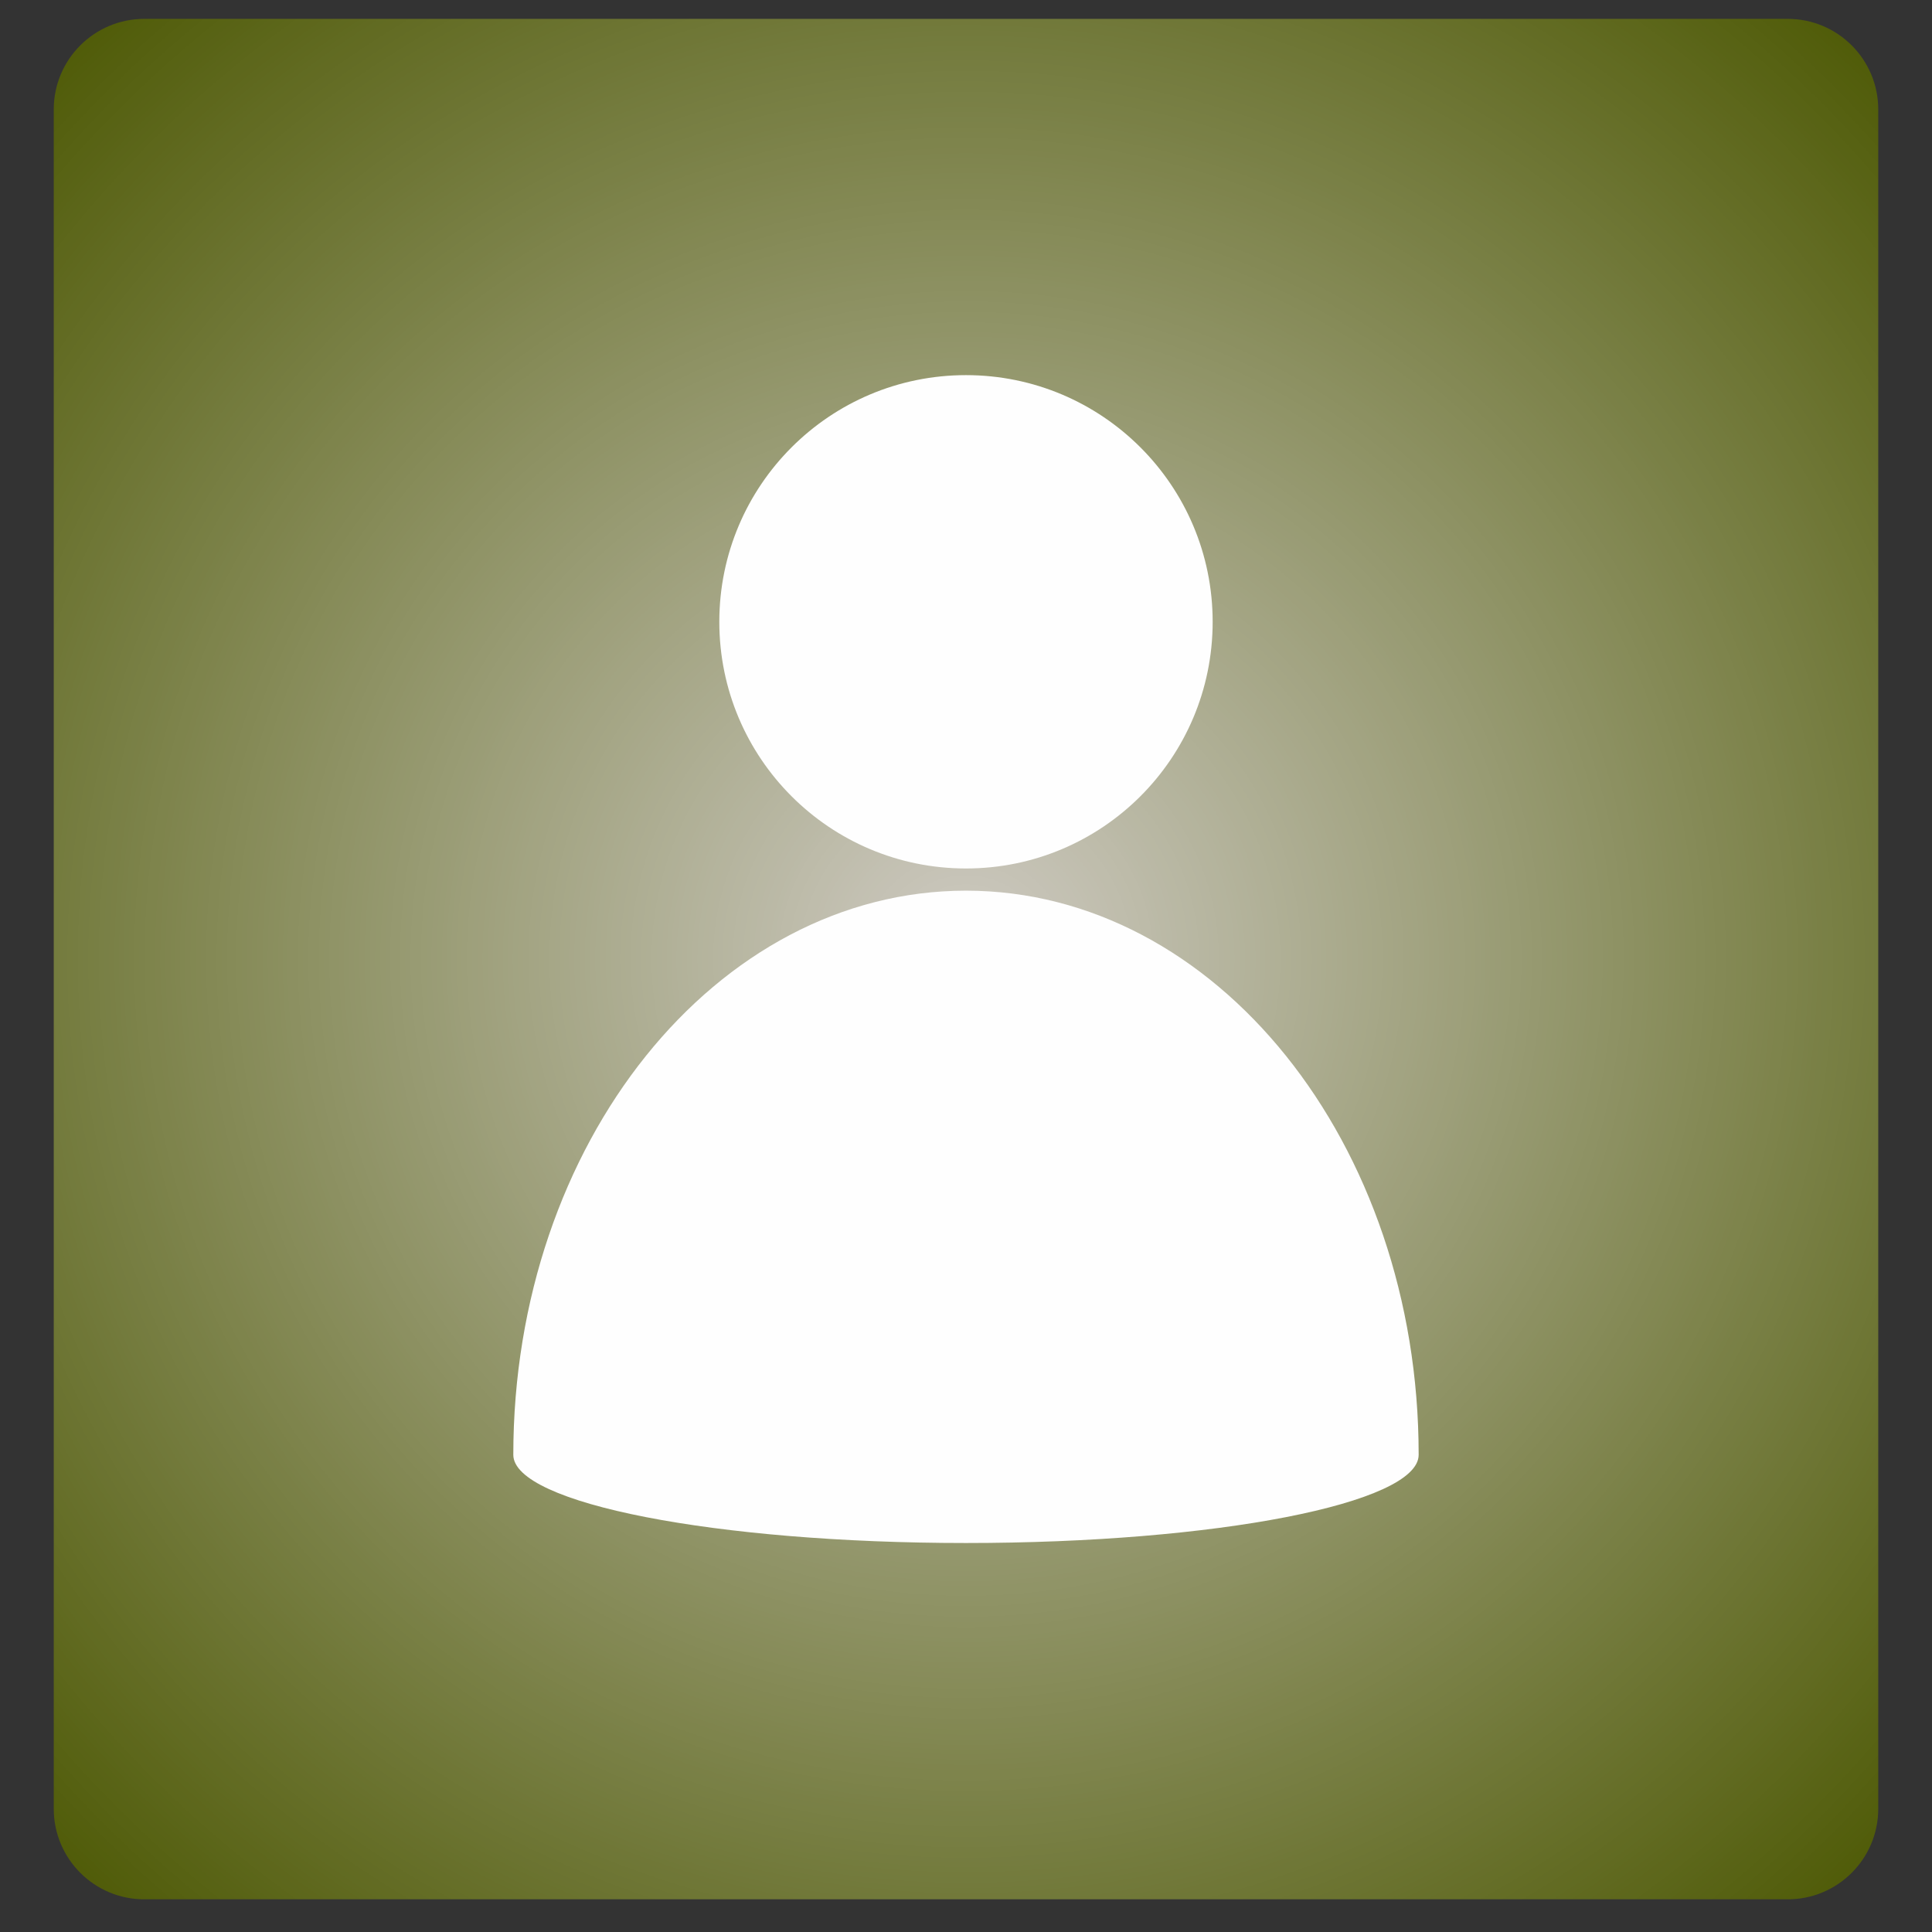
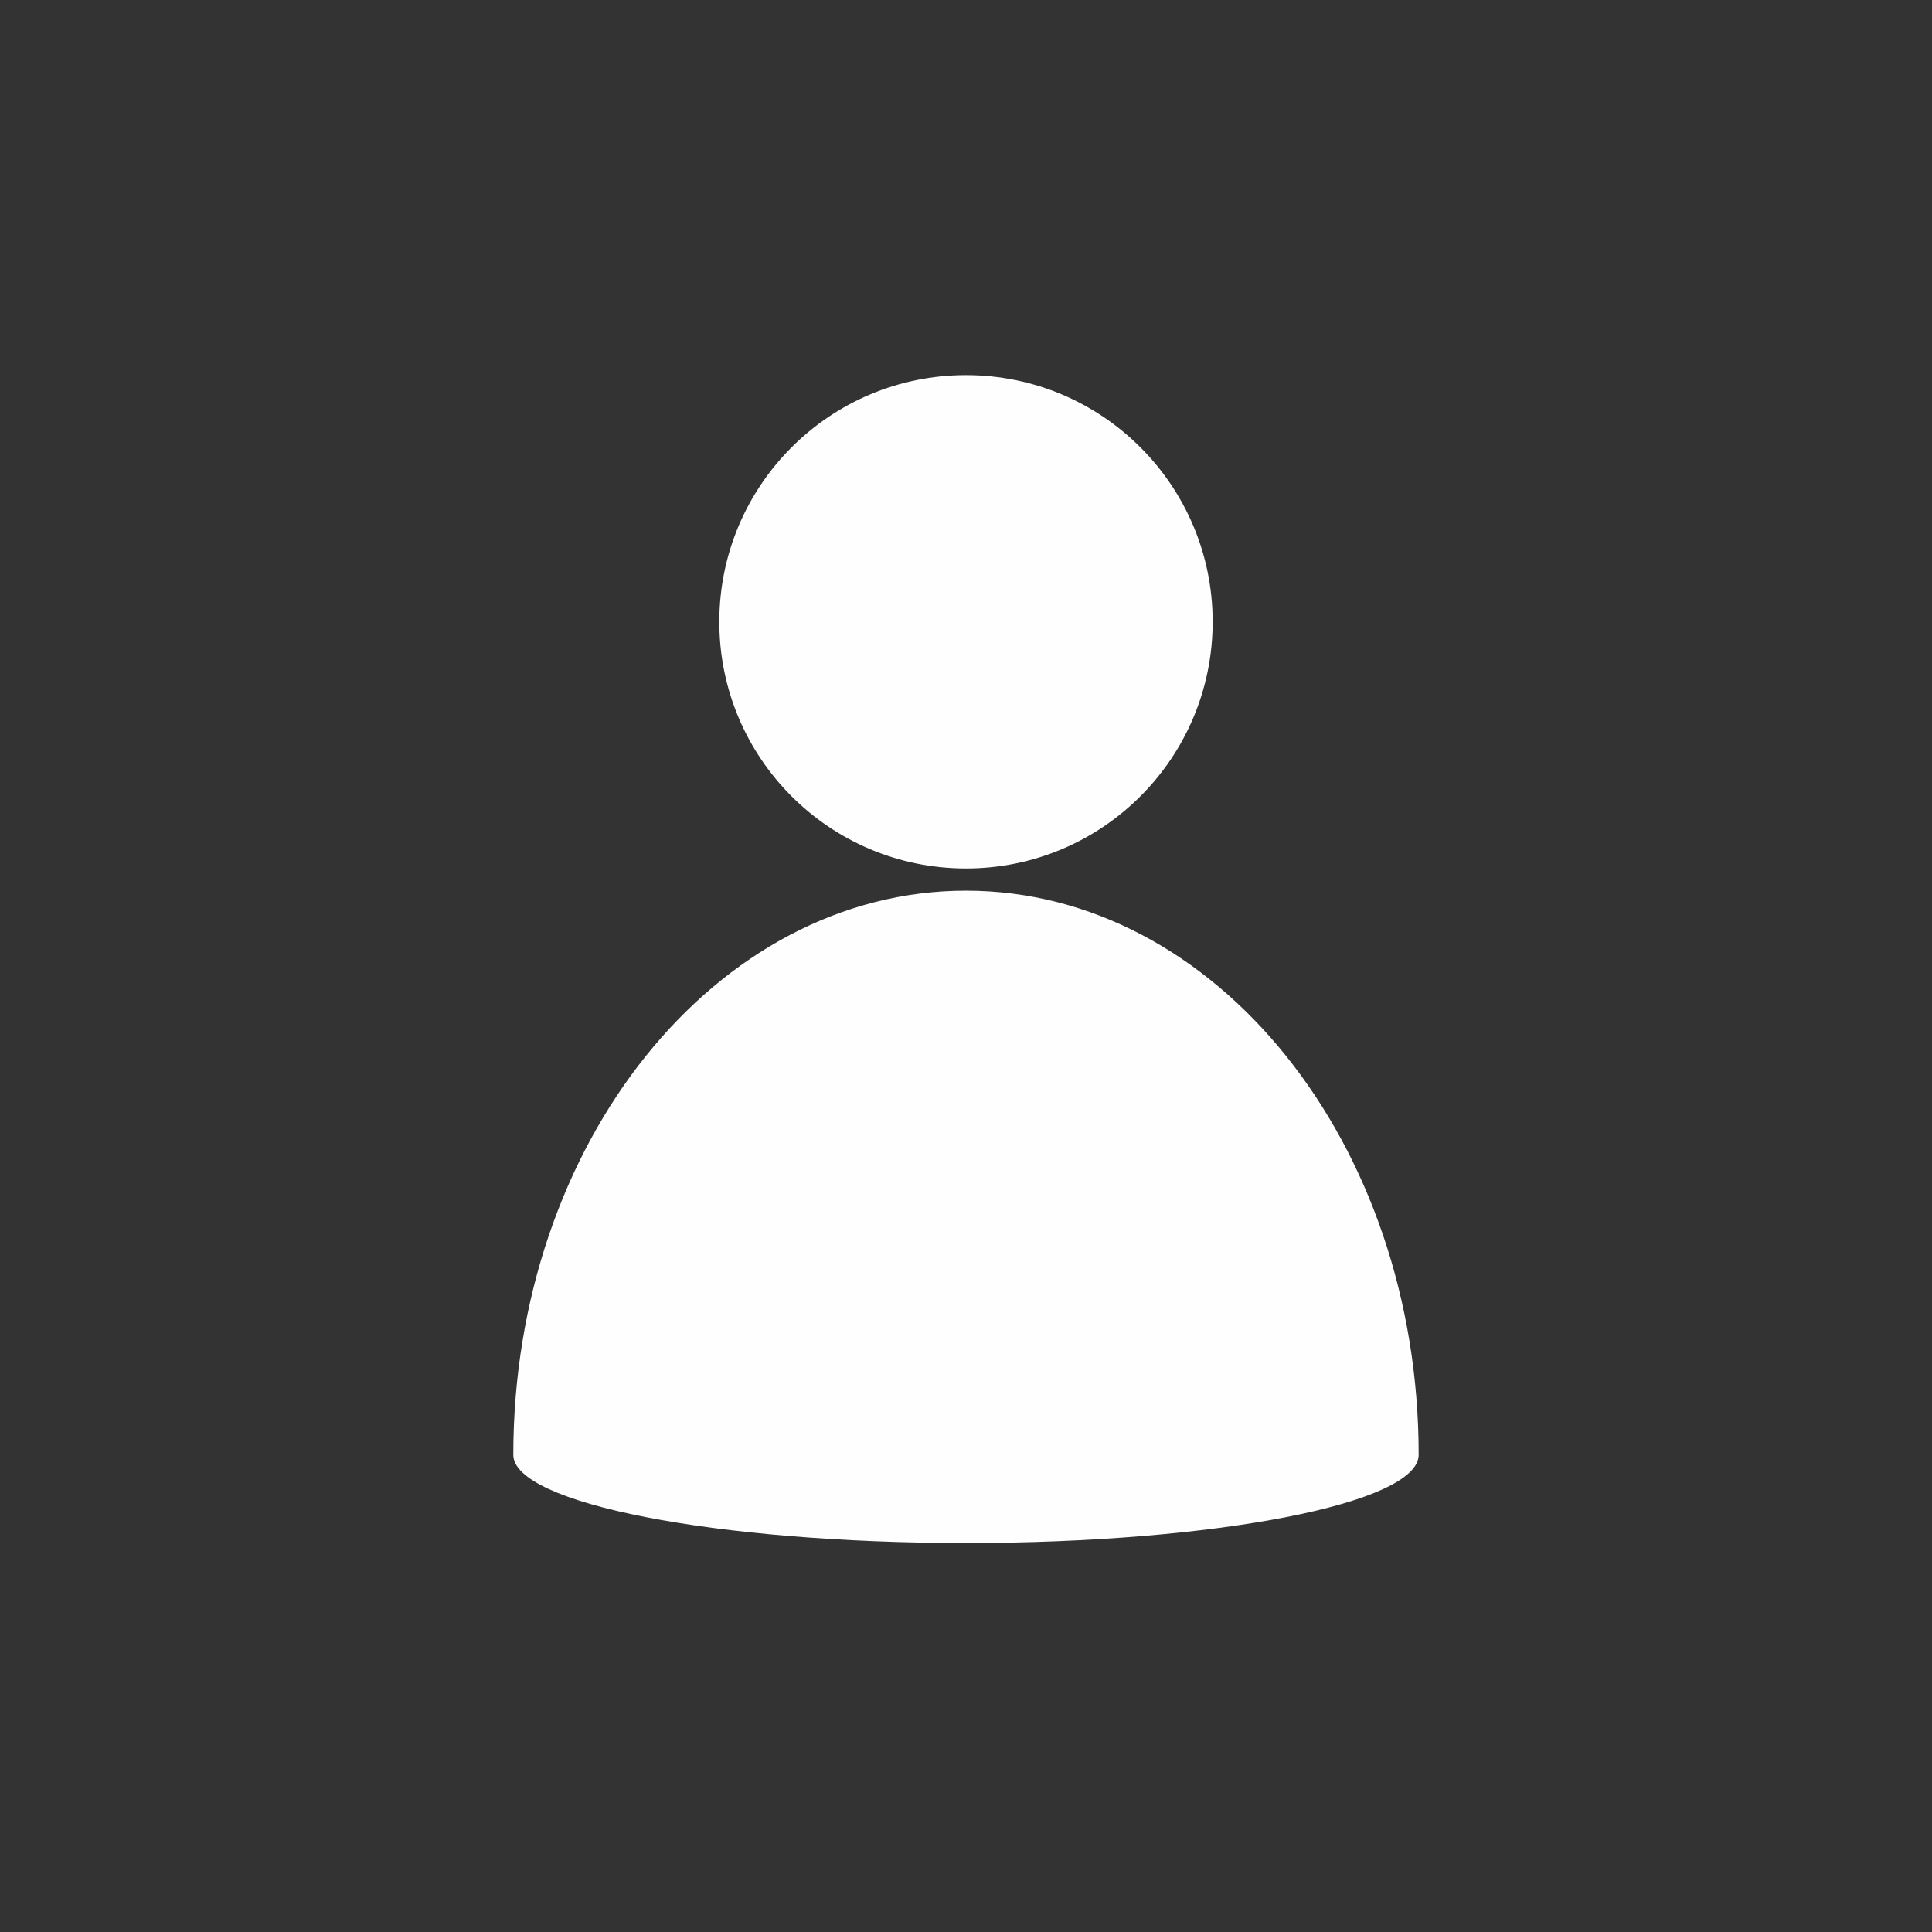
<svg xmlns="http://www.w3.org/2000/svg" width="1024" zoomAndPan="magnify" viewBox="0 0 768 768" height="1024" preserveAspectRatio="xMidYMid meet" version="1.2">
  <rect x="0" y="0" width="768" height="768" fill="#333333" stroke="none" />
  <defs>
    <clipPath id="a18040a02f">
      <path d="M 21.367 7.5 L 746.633 7.5 L 746.633 755.004 L 21.367 755.004 Z M 21.367 7.5 " />
    </clipPath>
    <clipPath id="43da99dda6">
-       <path d="M 57.367 7.5 L 710.633 7.5 C 730.516 7.5 746.633 23.617 746.633 43.5 L 746.633 719.016 C 746.633 738.898 730.516 755.016 710.633 755.016 L 57.367 755.016 C 37.484 755.016 21.367 738.898 21.367 719.016 L 21.367 43.5 C 21.367 23.617 37.484 7.5 57.367 7.5 Z M 57.367 7.5 " />
-     </clipPath>
+       </clipPath>
    <radialGradient gradientTransform="matrix(1,0,0,1,21.366,7.488)" id="bb848ccf94" gradientUnits="userSpaceOnUse" r="520.768" cx="362.634" fx="362.634" cy="373.757" fy="373.757">
      <stop style="stop-color:#cfcbc4;stop-opacity:1;" offset="0" />
      <stop style="stop-color:#cecac3;stop-opacity:1;" offset="0.004" />
      <stop style="stop-color:#cecac2;stop-opacity:1;" offset="0.008" />
      <stop style="stop-color:#cdc9c1;stop-opacity:1;" offset="0.012" />
      <stop style="stop-color:#cdc9c1;stop-opacity:1;" offset="0.016" />
      <stop style="stop-color:#ccc9c0;stop-opacity:1;" offset="0.02" />
      <stop style="stop-color:#ccc8bf;stop-opacity:1;" offset="0.023" />
      <stop style="stop-color:#cbc8be;stop-opacity:1;" offset="0.027" />
      <stop style="stop-color:#cbc7be;stop-opacity:1;" offset="0.031" />
      <stop style="stop-color:#cac7bd;stop-opacity:1;" offset="0.035" />
      <stop style="stop-color:#cac6bc;stop-opacity:1;" offset="0.039" />
      <stop style="stop-color:#c9c6bb;stop-opacity:1;" offset="0.043" />
      <stop style="stop-color:#c9c5bb;stop-opacity:1;" offset="0.047" />
      <stop style="stop-color:#c8c5ba;stop-opacity:1;" offset="0.051" />
      <stop style="stop-color:#c8c5b9;stop-opacity:1;" offset="0.055" />
      <stop style="stop-color:#c7c4b8;stop-opacity:1;" offset="0.059" />
      <stop style="stop-color:#c7c4b8;stop-opacity:1;" offset="0.062" />
      <stop style="stop-color:#c6c3b7;stop-opacity:1;" offset="0.066" />
      <stop style="stop-color:#c6c3b6;stop-opacity:1;" offset="0.07" />
      <stop style="stop-color:#c5c2b5;stop-opacity:1;" offset="0.074" />
      <stop style="stop-color:#c5c2b5;stop-opacity:1;" offset="0.078" />
      <stop style="stop-color:#c4c1b4;stop-opacity:1;" offset="0.082" />
      <stop style="stop-color:#c4c1b3;stop-opacity:1;" offset="0.086" />
      <stop style="stop-color:#c3c1b2;stop-opacity:1;" offset="0.09" />
      <stop style="stop-color:#c3c0b2;stop-opacity:1;" offset="0.094" />
      <stop style="stop-color:#c2c0b1;stop-opacity:1;" offset="0.098" />
      <stop style="stop-color:#c2bfb0;stop-opacity:1;" offset="0.102" />
      <stop style="stop-color:#c1bfaf;stop-opacity:1;" offset="0.105" />
      <stop style="stop-color:#c1beaf;stop-opacity:1;" offset="0.109" />
      <stop style="stop-color:#c0beae;stop-opacity:1;" offset="0.113" />
      <stop style="stop-color:#c0bdad;stop-opacity:1;" offset="0.117" />
      <stop style="stop-color:#bfbdac;stop-opacity:1;" offset="0.121" />
      <stop style="stop-color:#bfbdac;stop-opacity:1;" offset="0.125" />
      <stop style="stop-color:#bebcab;stop-opacity:1;" offset="0.129" />
      <stop style="stop-color:#bebcaa;stop-opacity:1;" offset="0.133" />
      <stop style="stop-color:#bdbba9;stop-opacity:1;" offset="0.137" />
      <stop style="stop-color:#bdbba9;stop-opacity:1;" offset="0.141" />
      <stop style="stop-color:#bcbaa8;stop-opacity:1;" offset="0.145" />
      <stop style="stop-color:#bbbaa7;stop-opacity:1;" offset="0.148" />
      <stop style="stop-color:#bbb9a6;stop-opacity:1;" offset="0.152" />
      <stop style="stop-color:#bab9a6;stop-opacity:1;" offset="0.156" />
      <stop style="stop-color:#bab8a5;stop-opacity:1;" offset="0.16" />
      <stop style="stop-color:#b9b8a4;stop-opacity:1;" offset="0.164" />
      <stop style="stop-color:#b9b8a3;stop-opacity:1;" offset="0.168" />
      <stop style="stop-color:#b8b7a3;stop-opacity:1;" offset="0.172" />
      <stop style="stop-color:#b8b7a2;stop-opacity:1;" offset="0.176" />
      <stop style="stop-color:#b7b6a1;stop-opacity:1;" offset="0.18" />
      <stop style="stop-color:#b7b6a0;stop-opacity:1;" offset="0.184" />
      <stop style="stop-color:#b6b5a0;stop-opacity:1;" offset="0.188" />
      <stop style="stop-color:#b6b59f;stop-opacity:1;" offset="0.191" />
      <stop style="stop-color:#b5b49e;stop-opacity:1;" offset="0.195" />
      <stop style="stop-color:#b5b49d;stop-opacity:1;" offset="0.199" />
      <stop style="stop-color:#b4b49d;stop-opacity:1;" offset="0.203" />
      <stop style="stop-color:#b4b39c;stop-opacity:1;" offset="0.207" />
      <stop style="stop-color:#b3b39b;stop-opacity:1;" offset="0.211" />
      <stop style="stop-color:#b3b29a;stop-opacity:1;" offset="0.215" />
      <stop style="stop-color:#b2b29a;stop-opacity:1;" offset="0.219" />
      <stop style="stop-color:#b2b199;stop-opacity:1;" offset="0.223" />
      <stop style="stop-color:#b1b198;stop-opacity:1;" offset="0.227" />
      <stop style="stop-color:#b1b097;stop-opacity:1;" offset="0.23" />
      <stop style="stop-color:#b0b097;stop-opacity:1;" offset="0.234" />
      <stop style="stop-color:#b0b096;stop-opacity:1;" offset="0.238" />
      <stop style="stop-color:#afaf95;stop-opacity:1;" offset="0.242" />
      <stop style="stop-color:#afaf94;stop-opacity:1;" offset="0.246" />
      <stop style="stop-color:#aeae94;stop-opacity:1;" offset="0.25" />
      <stop style="stop-color:#aeae93;stop-opacity:1;" offset="0.254" />
      <stop style="stop-color:#adad92;stop-opacity:1;" offset="0.258" />
      <stop style="stop-color:#adad91;stop-opacity:1;" offset="0.262" />
      <stop style="stop-color:#acac91;stop-opacity:1;" offset="0.266" />
      <stop style="stop-color:#acac90;stop-opacity:1;" offset="0.27" />
      <stop style="stop-color:#abac8f;stop-opacity:1;" offset="0.273" />
      <stop style="stop-color:#abab8e;stop-opacity:1;" offset="0.277" />
      <stop style="stop-color:#aaab8e;stop-opacity:1;" offset="0.281" />
      <stop style="stop-color:#aaaa8d;stop-opacity:1;" offset="0.285" />
      <stop style="stop-color:#a9aa8c;stop-opacity:1;" offset="0.289" />
      <stop style="stop-color:#a9a98b;stop-opacity:1;" offset="0.293" />
      <stop style="stop-color:#a8a98b;stop-opacity:1;" offset="0.297" />
      <stop style="stop-color:#a8a88a;stop-opacity:1;" offset="0.301" />
      <stop style="stop-color:#a7a889;stop-opacity:1;" offset="0.305" />
      <stop style="stop-color:#a7a888;stop-opacity:1;" offset="0.309" />
      <stop style="stop-color:#a6a788;stop-opacity:1;" offset="0.312" />
      <stop style="stop-color:#a6a787;stop-opacity:1;" offset="0.316" />
      <stop style="stop-color:#a5a686;stop-opacity:1;" offset="0.32" />
      <stop style="stop-color:#a5a685;stop-opacity:1;" offset="0.324" />
      <stop style="stop-color:#a4a585;stop-opacity:1;" offset="0.328" />
      <stop style="stop-color:#a4a584;stop-opacity:1;" offset="0.332" />
      <stop style="stop-color:#a3a483;stop-opacity:1;" offset="0.336" />
      <stop style="stop-color:#a3a482;stop-opacity:1;" offset="0.34" />
      <stop style="stop-color:#a2a482;stop-opacity:1;" offset="0.344" />
      <stop style="stop-color:#a2a381;stop-opacity:1;" offset="0.348" />
      <stop style="stop-color:#a1a380;stop-opacity:1;" offset="0.352" />
      <stop style="stop-color:#a1a27f;stop-opacity:1;" offset="0.355" />
      <stop style="stop-color:#a0a27f;stop-opacity:1;" offset="0.359" />
      <stop style="stop-color:#a0a17e;stop-opacity:1;" offset="0.363" />
      <stop style="stop-color:#9fa17d;stop-opacity:1;" offset="0.367" />
      <stop style="stop-color:#9fa07c;stop-opacity:1;" offset="0.371" />
      <stop style="stop-color:#9ea07c;stop-opacity:1;" offset="0.375" />
      <stop style="stop-color:#9ea07b;stop-opacity:1;" offset="0.379" />
      <stop style="stop-color:#9d9f7a;stop-opacity:1;" offset="0.383" />
      <stop style="stop-color:#9d9f79;stop-opacity:1;" offset="0.387" />
      <stop style="stop-color:#9c9e79;stop-opacity:1;" offset="0.391" />
      <stop style="stop-color:#9b9e78;stop-opacity:1;" offset="0.395" />
      <stop style="stop-color:#9b9d77;stop-opacity:1;" offset="0.398" />
      <stop style="stop-color:#9a9d76;stop-opacity:1;" offset="0.402" />
      <stop style="stop-color:#9a9c76;stop-opacity:1;" offset="0.406" />
      <stop style="stop-color:#999c75;stop-opacity:1;" offset="0.41" />
      <stop style="stop-color:#999c74;stop-opacity:1;" offset="0.414" />
      <stop style="stop-color:#989b73;stop-opacity:1;" offset="0.418" />
      <stop style="stop-color:#989b73;stop-opacity:1;" offset="0.422" />
      <stop style="stop-color:#979a72;stop-opacity:1;" offset="0.426" />
      <stop style="stop-color:#979a71;stop-opacity:1;" offset="0.43" />
      <stop style="stop-color:#969970;stop-opacity:1;" offset="0.434" />
      <stop style="stop-color:#969970;stop-opacity:1;" offset="0.438" />
      <stop style="stop-color:#95986f;stop-opacity:1;" offset="0.441" />
      <stop style="stop-color:#95986e;stop-opacity:1;" offset="0.445" />
      <stop style="stop-color:#94986d;stop-opacity:1;" offset="0.449" />
      <stop style="stop-color:#94976d;stop-opacity:1;" offset="0.453" />
      <stop style="stop-color:#93976c;stop-opacity:1;" offset="0.457" />
      <stop style="stop-color:#93966b;stop-opacity:1;" offset="0.461" />
      <stop style="stop-color:#92966a;stop-opacity:1;" offset="0.465" />
      <stop style="stop-color:#92956a;stop-opacity:1;" offset="0.469" />
      <stop style="stop-color:#919569;stop-opacity:1;" offset="0.473" />
      <stop style="stop-color:#919468;stop-opacity:1;" offset="0.477" />
      <stop style="stop-color:#909467;stop-opacity:1;" offset="0.48" />
      <stop style="stop-color:#909467;stop-opacity:1;" offset="0.484" />
      <stop style="stop-color:#8f9366;stop-opacity:1;" offset="0.488" />
      <stop style="stop-color:#8f9365;stop-opacity:1;" offset="0.492" />
      <stop style="stop-color:#8e9264;stop-opacity:1;" offset="0.496" />
      <stop style="stop-color:#8e9264;stop-opacity:1;" offset="0.5" />
      <stop style="stop-color:#8d9163;stop-opacity:1;" offset="0.504" />
      <stop style="stop-color:#8d9162;stop-opacity:1;" offset="0.508" />
      <stop style="stop-color:#8c9061;stop-opacity:1;" offset="0.512" />
      <stop style="stop-color:#8c9061;stop-opacity:1;" offset="0.516" />
      <stop style="stop-color:#8b9060;stop-opacity:1;" offset="0.52" />
      <stop style="stop-color:#8b8f5f;stop-opacity:1;" offset="0.523" />
      <stop style="stop-color:#8a8f5e;stop-opacity:1;" offset="0.527" />
      <stop style="stop-color:#8a8e5e;stop-opacity:1;" offset="0.531" />
      <stop style="stop-color:#898e5d;stop-opacity:1;" offset="0.535" />
      <stop style="stop-color:#898d5c;stop-opacity:1;" offset="0.539" />
      <stop style="stop-color:#888d5b;stop-opacity:1;" offset="0.543" />
      <stop style="stop-color:#888c5b;stop-opacity:1;" offset="0.547" />
      <stop style="stop-color:#878c5a;stop-opacity:1;" offset="0.551" />
      <stop style="stop-color:#878c59;stop-opacity:1;" offset="0.555" />
      <stop style="stop-color:#868b58;stop-opacity:1;" offset="0.559" />
      <stop style="stop-color:#868b58;stop-opacity:1;" offset="0.562" />
      <stop style="stop-color:#858a57;stop-opacity:1;" offset="0.566" />
      <stop style="stop-color:#858a56;stop-opacity:1;" offset="0.57" />
      <stop style="stop-color:#848955;stop-opacity:1;" offset="0.574" />
      <stop style="stop-color:#848955;stop-opacity:1;" offset="0.578" />
      <stop style="stop-color:#838854;stop-opacity:1;" offset="0.582" />
      <stop style="stop-color:#838853;stop-opacity:1;" offset="0.586" />
      <stop style="stop-color:#828852;stop-opacity:1;" offset="0.59" />
      <stop style="stop-color:#828752;stop-opacity:1;" offset="0.594" />
      <stop style="stop-color:#818751;stop-opacity:1;" offset="0.598" />
      <stop style="stop-color:#818650;stop-opacity:1;" offset="0.602" />
      <stop style="stop-color:#80864f;stop-opacity:1;" offset="0.605" />
      <stop style="stop-color:#80854f;stop-opacity:1;" offset="0.609" />
      <stop style="stop-color:#7f854e;stop-opacity:1;" offset="0.613" />
      <stop style="stop-color:#7f844d;stop-opacity:1;" offset="0.617" />
      <stop style="stop-color:#7e844c;stop-opacity:1;" offset="0.621" />
      <stop style="stop-color:#7e844c;stop-opacity:1;" offset="0.625" />
      <stop style="stop-color:#7d834b;stop-opacity:1;" offset="0.629" />
      <stop style="stop-color:#7d834a;stop-opacity:1;" offset="0.633" />
      <stop style="stop-color:#7c8249;stop-opacity:1;" offset="0.637" />
      <stop style="stop-color:#7b8249;stop-opacity:1;" offset="0.641" />
      <stop style="stop-color:#7b8148;stop-opacity:1;" offset="0.645" />
      <stop style="stop-color:#7a8147;stop-opacity:1;" offset="0.648" />
      <stop style="stop-color:#7a8046;stop-opacity:1;" offset="0.652" />
      <stop style="stop-color:#798046;stop-opacity:1;" offset="0.656" />
      <stop style="stop-color:#798045;stop-opacity:1;" offset="0.66" />
      <stop style="stop-color:#787f44;stop-opacity:1;" offset="0.664" />
      <stop style="stop-color:#787f43;stop-opacity:1;" offset="0.668" />
      <stop style="stop-color:#777e43;stop-opacity:1;" offset="0.672" />
      <stop style="stop-color:#777e42;stop-opacity:1;" offset="0.676" />
      <stop style="stop-color:#767d41;stop-opacity:1;" offset="0.68" />
      <stop style="stop-color:#767d40;stop-opacity:1;" offset="0.684" />
      <stop style="stop-color:#757c40;stop-opacity:1;" offset="0.688" />
      <stop style="stop-color:#757c3f;stop-opacity:1;" offset="0.691" />
      <stop style="stop-color:#747c3e;stop-opacity:1;" offset="0.695" />
      <stop style="stop-color:#747b3d;stop-opacity:1;" offset="0.699" />
      <stop style="stop-color:#737b3d;stop-opacity:1;" offset="0.703" />
      <stop style="stop-color:#737a3c;stop-opacity:1;" offset="0.707" />
      <stop style="stop-color:#727a3b;stop-opacity:1;" offset="0.711" />
      <stop style="stop-color:#72793a;stop-opacity:1;" offset="0.715" />
      <stop style="stop-color:#71793a;stop-opacity:1;" offset="0.719" />
      <stop style="stop-color:#717839;stop-opacity:1;" offset="0.723" />
      <stop style="stop-color:#707838;stop-opacity:1;" offset="0.727" />
      <stop style="stop-color:#707737;stop-opacity:1;" offset="0.73" />
      <stop style="stop-color:#6f7737;stop-opacity:1;" offset="0.734" />
      <stop style="stop-color:#6f7736;stop-opacity:1;" offset="0.738" />
      <stop style="stop-color:#6e7635;stop-opacity:1;" offset="0.742" />
      <stop style="stop-color:#6e7634;stop-opacity:1;" offset="0.746" />
      <stop style="stop-color:#6d7534;stop-opacity:1;" offset="0.75" />
      <stop style="stop-color:#6d7533;stop-opacity:1;" offset="0.754" />
      <stop style="stop-color:#6c7432;stop-opacity:1;" offset="0.758" />
      <stop style="stop-color:#6c7431;stop-opacity:1;" offset="0.762" />
      <stop style="stop-color:#6b7331;stop-opacity:1;" offset="0.766" />
      <stop style="stop-color:#6b7330;stop-opacity:1;" offset="0.77" />
      <stop style="stop-color:#6a732f;stop-opacity:1;" offset="0.773" />
      <stop style="stop-color:#6a722e;stop-opacity:1;" offset="0.777" />
      <stop style="stop-color:#69722e;stop-opacity:1;" offset="0.781" />
      <stop style="stop-color:#69712d;stop-opacity:1;" offset="0.785" />
      <stop style="stop-color:#68712c;stop-opacity:1;" offset="0.789" />
      <stop style="stop-color:#68702b;stop-opacity:1;" offset="0.793" />
      <stop style="stop-color:#67702b;stop-opacity:1;" offset="0.797" />
      <stop style="stop-color:#676f2a;stop-opacity:1;" offset="0.801" />
      <stop style="stop-color:#666f29;stop-opacity:1;" offset="0.805" />
      <stop style="stop-color:#666f28;stop-opacity:1;" offset="0.809" />
      <stop style="stop-color:#656e28;stop-opacity:1;" offset="0.812" />
      <stop style="stop-color:#656e27;stop-opacity:1;" offset="0.816" />
      <stop style="stop-color:#646d26;stop-opacity:1;" offset="0.82" />
      <stop style="stop-color:#646d25;stop-opacity:1;" offset="0.824" />
      <stop style="stop-color:#636c25;stop-opacity:1;" offset="0.828" />
      <stop style="stop-color:#636c24;stop-opacity:1;" offset="0.832" />
      <stop style="stop-color:#626b23;stop-opacity:1;" offset="0.836" />
      <stop style="stop-color:#626b22;stop-opacity:1;" offset="0.84" />
      <stop style="stop-color:#616b22;stop-opacity:1;" offset="0.844" />
      <stop style="stop-color:#616a21;stop-opacity:1;" offset="0.848" />
      <stop style="stop-color:#606a20;stop-opacity:1;" offset="0.852" />
      <stop style="stop-color:#60691f;stop-opacity:1;" offset="0.855" />
      <stop style="stop-color:#5f691f;stop-opacity:1;" offset="0.859" />
      <stop style="stop-color:#5f681e;stop-opacity:1;" offset="0.863" />
      <stop style="stop-color:#5e681d;stop-opacity:1;" offset="0.867" />
      <stop style="stop-color:#5e671c;stop-opacity:1;" offset="0.871" />
      <stop style="stop-color:#5d671c;stop-opacity:1;" offset="0.875" />
      <stop style="stop-color:#5d671b;stop-opacity:1;" offset="0.879" />
      <stop style="stop-color:#5c661a;stop-opacity:1;" offset="0.883" />
      <stop style="stop-color:#5b6619;stop-opacity:1;" offset="0.887" />
      <stop style="stop-color:#5b6519;stop-opacity:1;" offset="0.891" />
      <stop style="stop-color:#5a6518;stop-opacity:1;" offset="0.895" />
      <stop style="stop-color:#5a6417;stop-opacity:1;" offset="0.898" />
      <stop style="stop-color:#596416;stop-opacity:1;" offset="0.902" />
      <stop style="stop-color:#596316;stop-opacity:1;" offset="0.906" />
      <stop style="stop-color:#586315;stop-opacity:1;" offset="0.91" />
      <stop style="stop-color:#586314;stop-opacity:1;" offset="0.914" />
      <stop style="stop-color:#576213;stop-opacity:1;" offset="0.918" />
      <stop style="stop-color:#576213;stop-opacity:1;" offset="0.922" />
      <stop style="stop-color:#566112;stop-opacity:1;" offset="0.926" />
      <stop style="stop-color:#566111;stop-opacity:1;" offset="0.93" />
      <stop style="stop-color:#556010;stop-opacity:1;" offset="0.934" />
      <stop style="stop-color:#556010;stop-opacity:1;" offset="0.938" />
      <stop style="stop-color:#545f0f;stop-opacity:1;" offset="0.941" />
      <stop style="stop-color:#545f0e;stop-opacity:1;" offset="0.945" />
      <stop style="stop-color:#535f0d;stop-opacity:1;" offset="0.949" />
      <stop style="stop-color:#535e0d;stop-opacity:1;" offset="0.953" />
      <stop style="stop-color:#525e0c;stop-opacity:1;" offset="0.957" />
      <stop style="stop-color:#525d0b;stop-opacity:1;" offset="0.961" />
      <stop style="stop-color:#515d0a;stop-opacity:1;" offset="0.965" />
      <stop style="stop-color:#515c0a;stop-opacity:1;" offset="0.969" />
      <stop style="stop-color:#505c09;stop-opacity:1;" offset="0.973" />
      <stop style="stop-color:#505b08;stop-opacity:1;" offset="0.977" />
      <stop style="stop-color:#4f5b07;stop-opacity:1;" offset="0.98" />
      <stop style="stop-color:#4f5b07;stop-opacity:1;" offset="0.984" />
      <stop style="stop-color:#4e5a06;stop-opacity:1;" offset="0.988" />
      <stop style="stop-color:#4e5a05;stop-opacity:1;" offset="0.992" />
      <stop style="stop-color:#4d5904;stop-opacity:1;" offset="0.996" />
      <stop style="stop-color:#4d5904;stop-opacity:1;" offset="1" />
    </radialGradient>
    <clipPath id="2b116ede7d">
      <path d="M 204.043 149.121 L 564 149.121 L 564 613.371 L 204.043 613.371 Z M 204.043 149.121 " />
    </clipPath>
  </defs>
  <g id="3737d3d72c">
    <g clip-rule="nonzero" clip-path="url(#a18040a02f)">
      <g clip-rule="nonzero" clip-path="url(#43da99dda6)">
        <path style=" stroke:none;fill-rule:nonzero;fill:url(#bb848ccf94);" d="M 21.367 7.5 L 21.367 755.004 L 746.633 755.004 L 746.633 7.5 Z M 21.367 7.5 " />
      </g>
    </g>
    <g clip-rule="nonzero" clip-path="url(#2b116ede7d)">
      <path style=" stroke:none;fill-rule:evenodd;fill:#fefefe;fill-opacity:1;" d="M 563.941 578.305 C 563.941 454.422 483.309 354.055 383.992 354.055 C 284.676 354.055 204.047 454.422 204.047 578.305 C 204.047 597.625 284.676 613.371 383.992 613.371 C 483.309 613.371 563.941 597.625 563.941 578.305 Z M 383.992 149.121 C 438.168 149.121 482.051 193.008 482.051 247.18 C 482.051 301.352 438.168 345.234 383.992 345.234 C 329.82 345.234 285.938 301.352 285.938 247.18 C 285.938 193.008 329.82 149.121 383.992 149.121 Z M 383.992 149.121 " />
    </g>
  </g>
</svg>